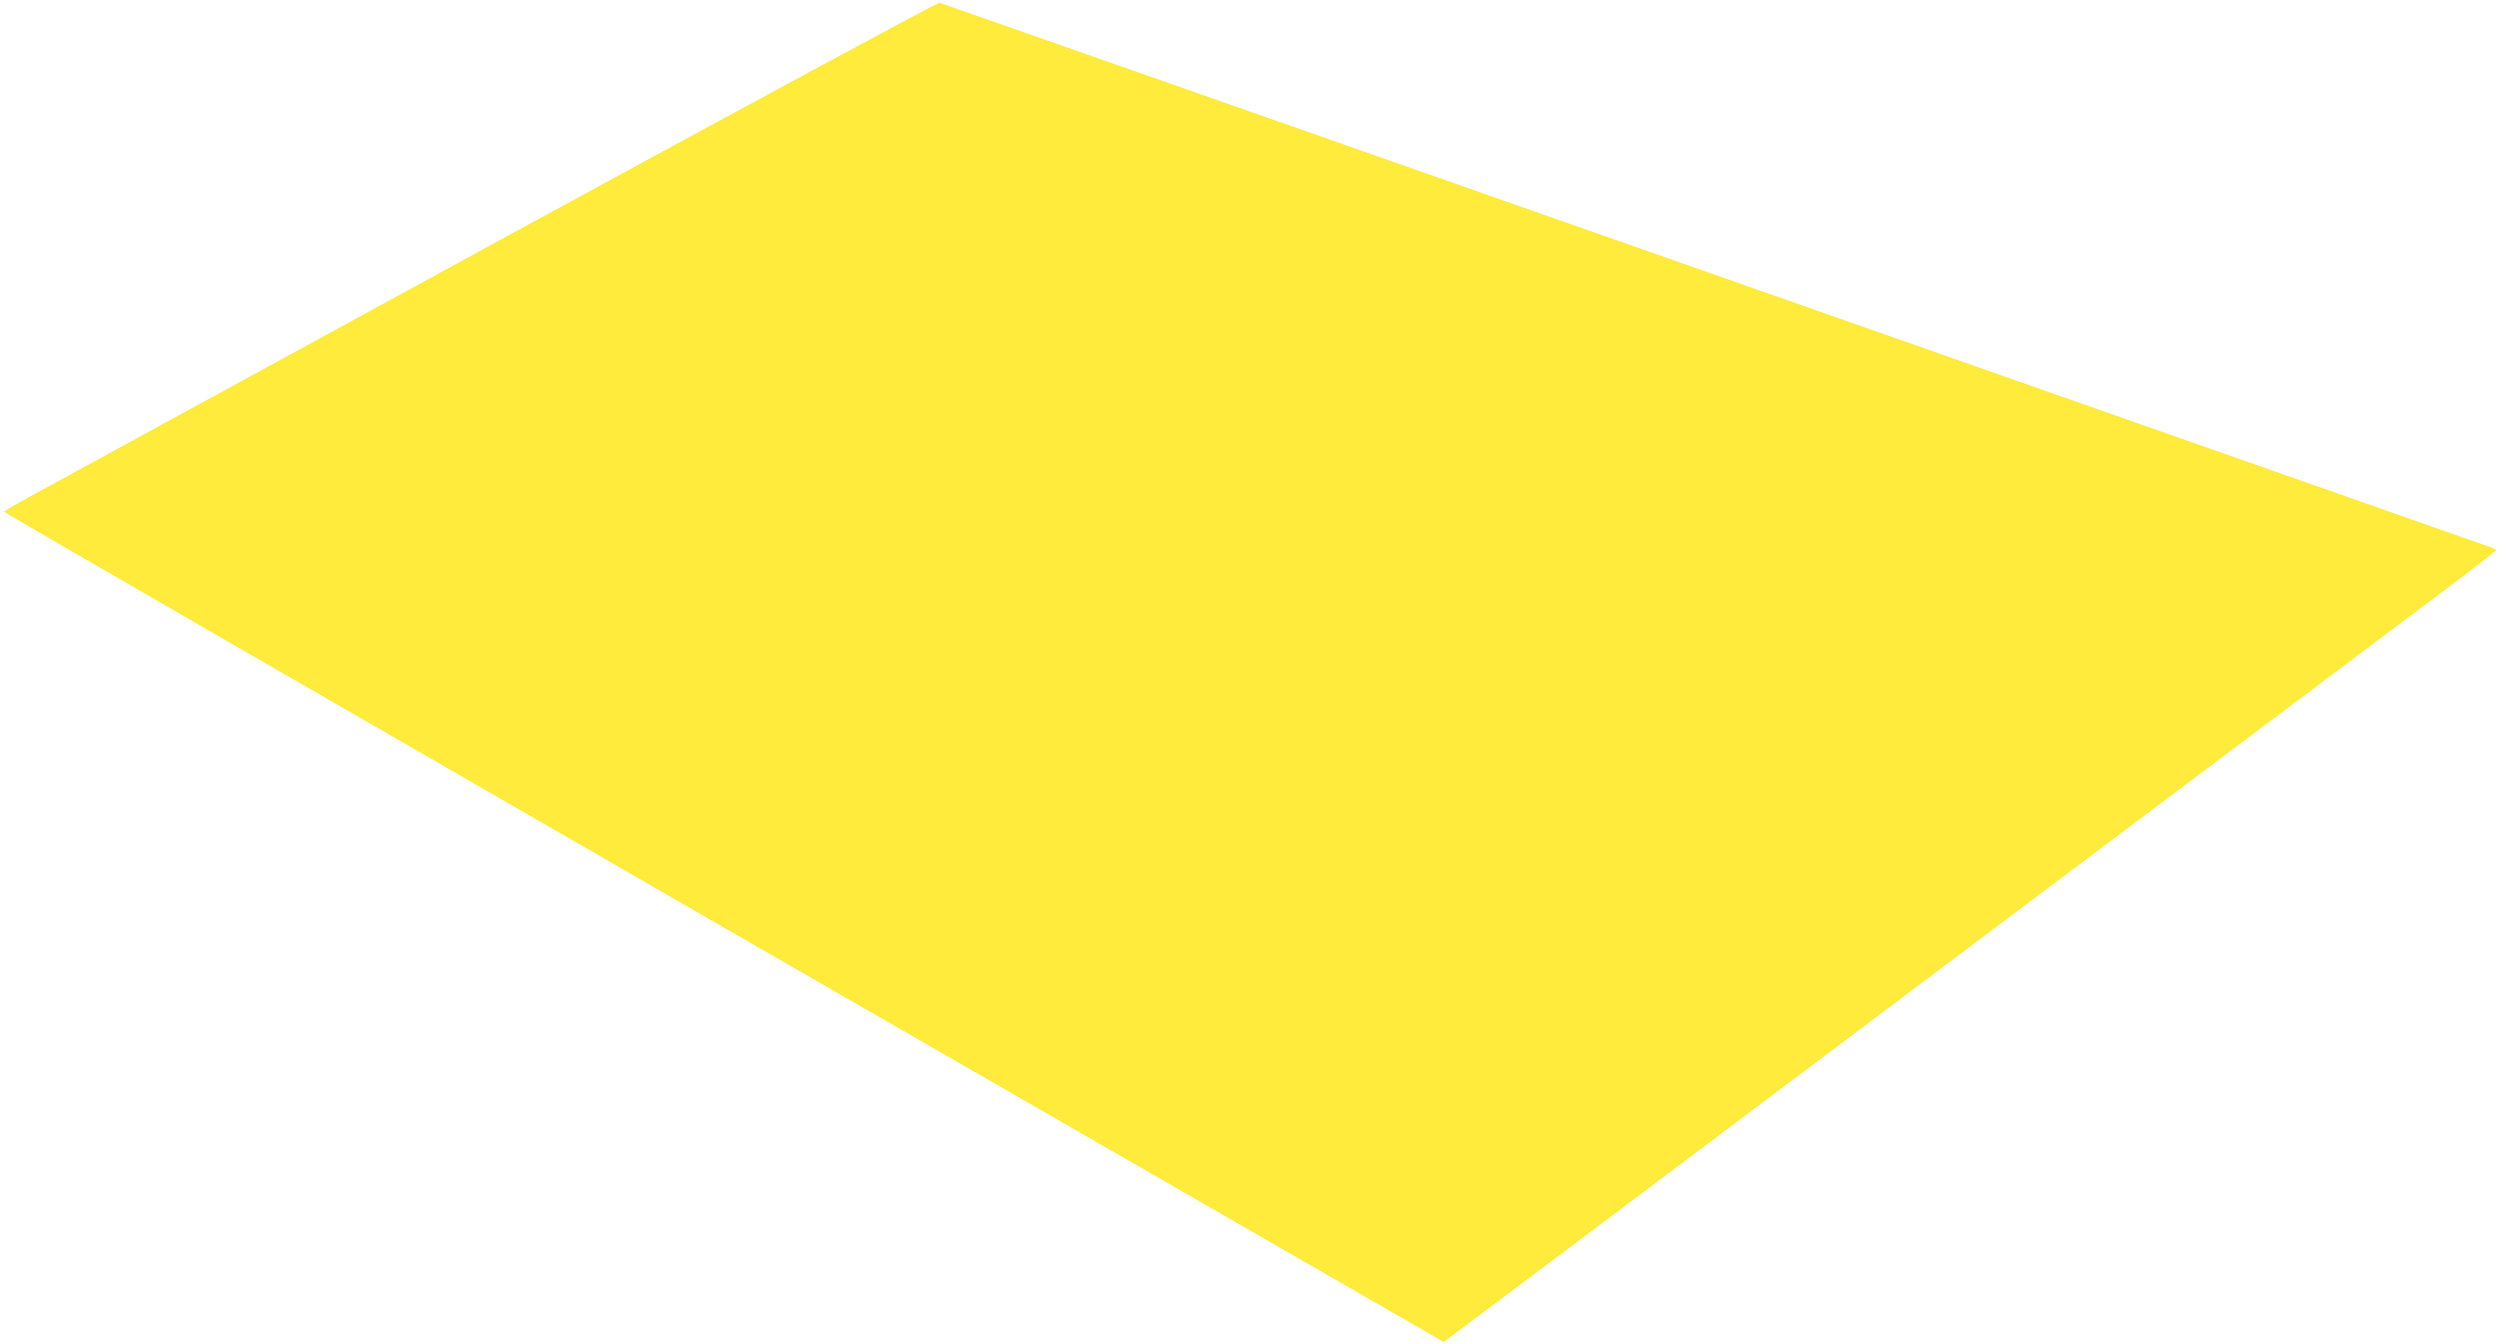
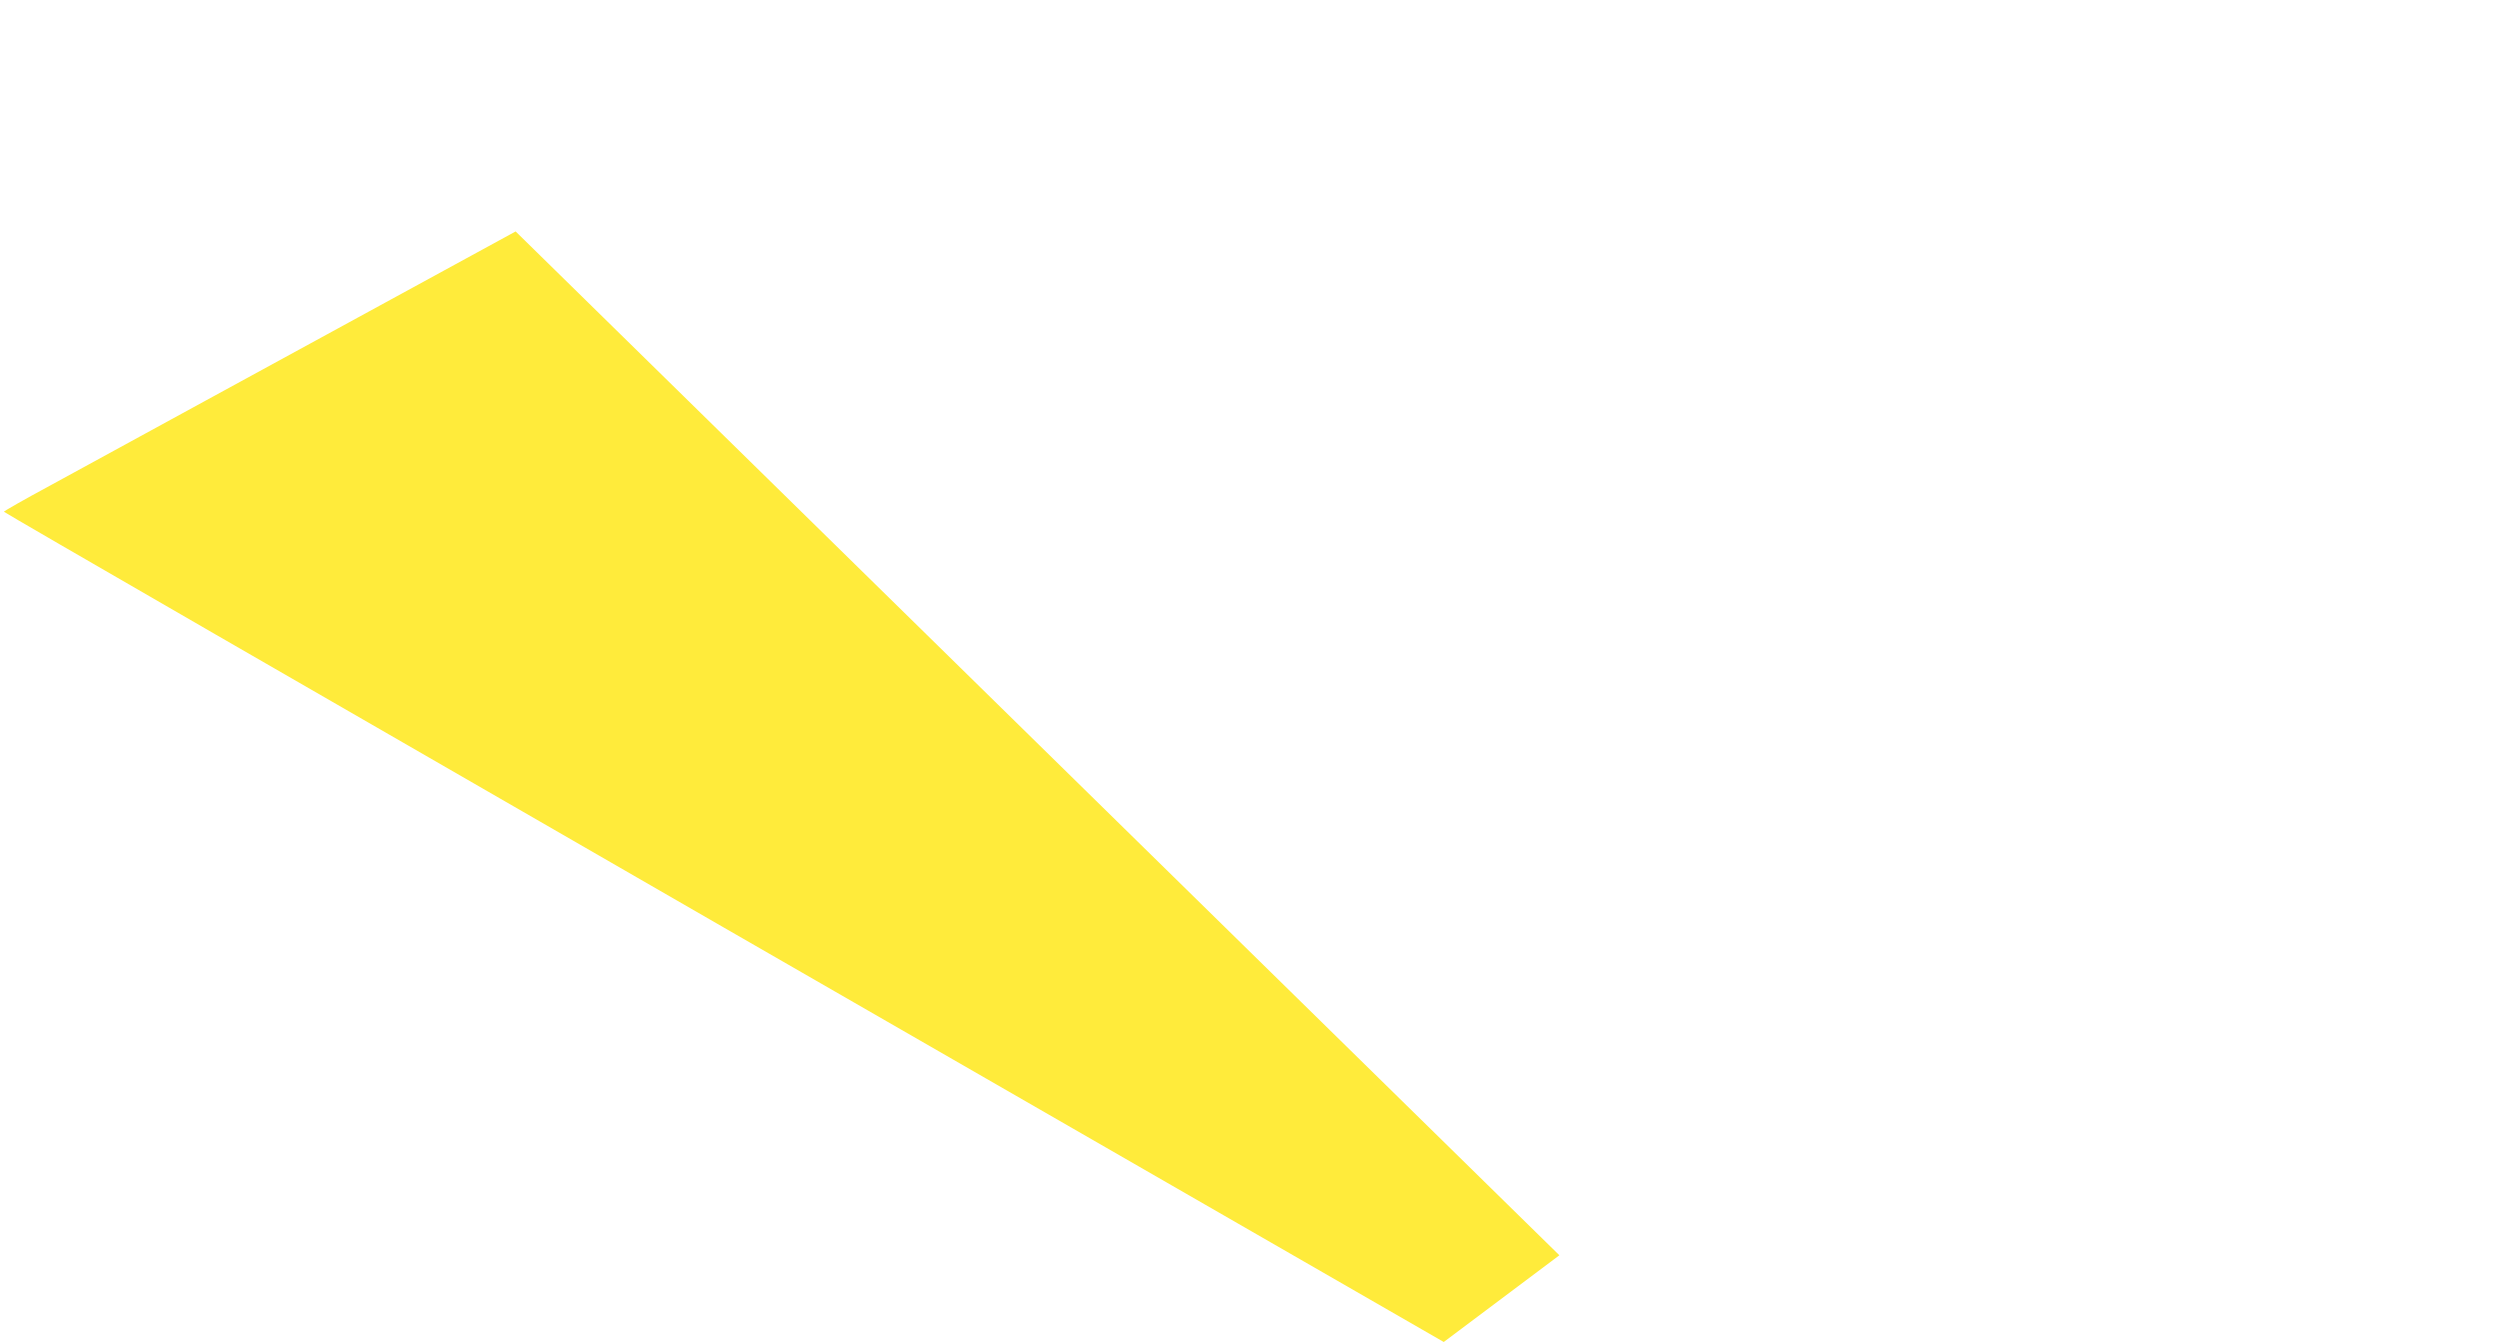
<svg xmlns="http://www.w3.org/2000/svg" version="1.0" width="1280pt" height="688pt" viewBox="0 0 1280 688" preserveAspectRatio="xMidYMid meet">
  <g transform="translate(0,688) scale(0.1,-0.1)" fill="#ffeb3b" stroke="none">
-     <path d="M2640 5695 c-1185 -647 -2260 -1233 -2387 -1303 -128 -69 -233 -129 -233 -132 0 -4 1659 -961 3686 -2129 l3686 -2122 592 444 c325 244 1365 1026 2311 1737 946 711 1892 1421 2102 1579 210 157 382 289 383 293 0 3 -12 10 -27 16 -183 65 -7932 2786 -7943 2788 -8 2 -985 -525 -2170 -1171z" />
+     <path d="M2640 5695 c-1185 -647 -2260 -1233 -2387 -1303 -128 -69 -233 -129 -233 -132 0 -4 1659 -961 3686 -2129 l3686 -2122 592 444 z" />
  </g>
</svg>